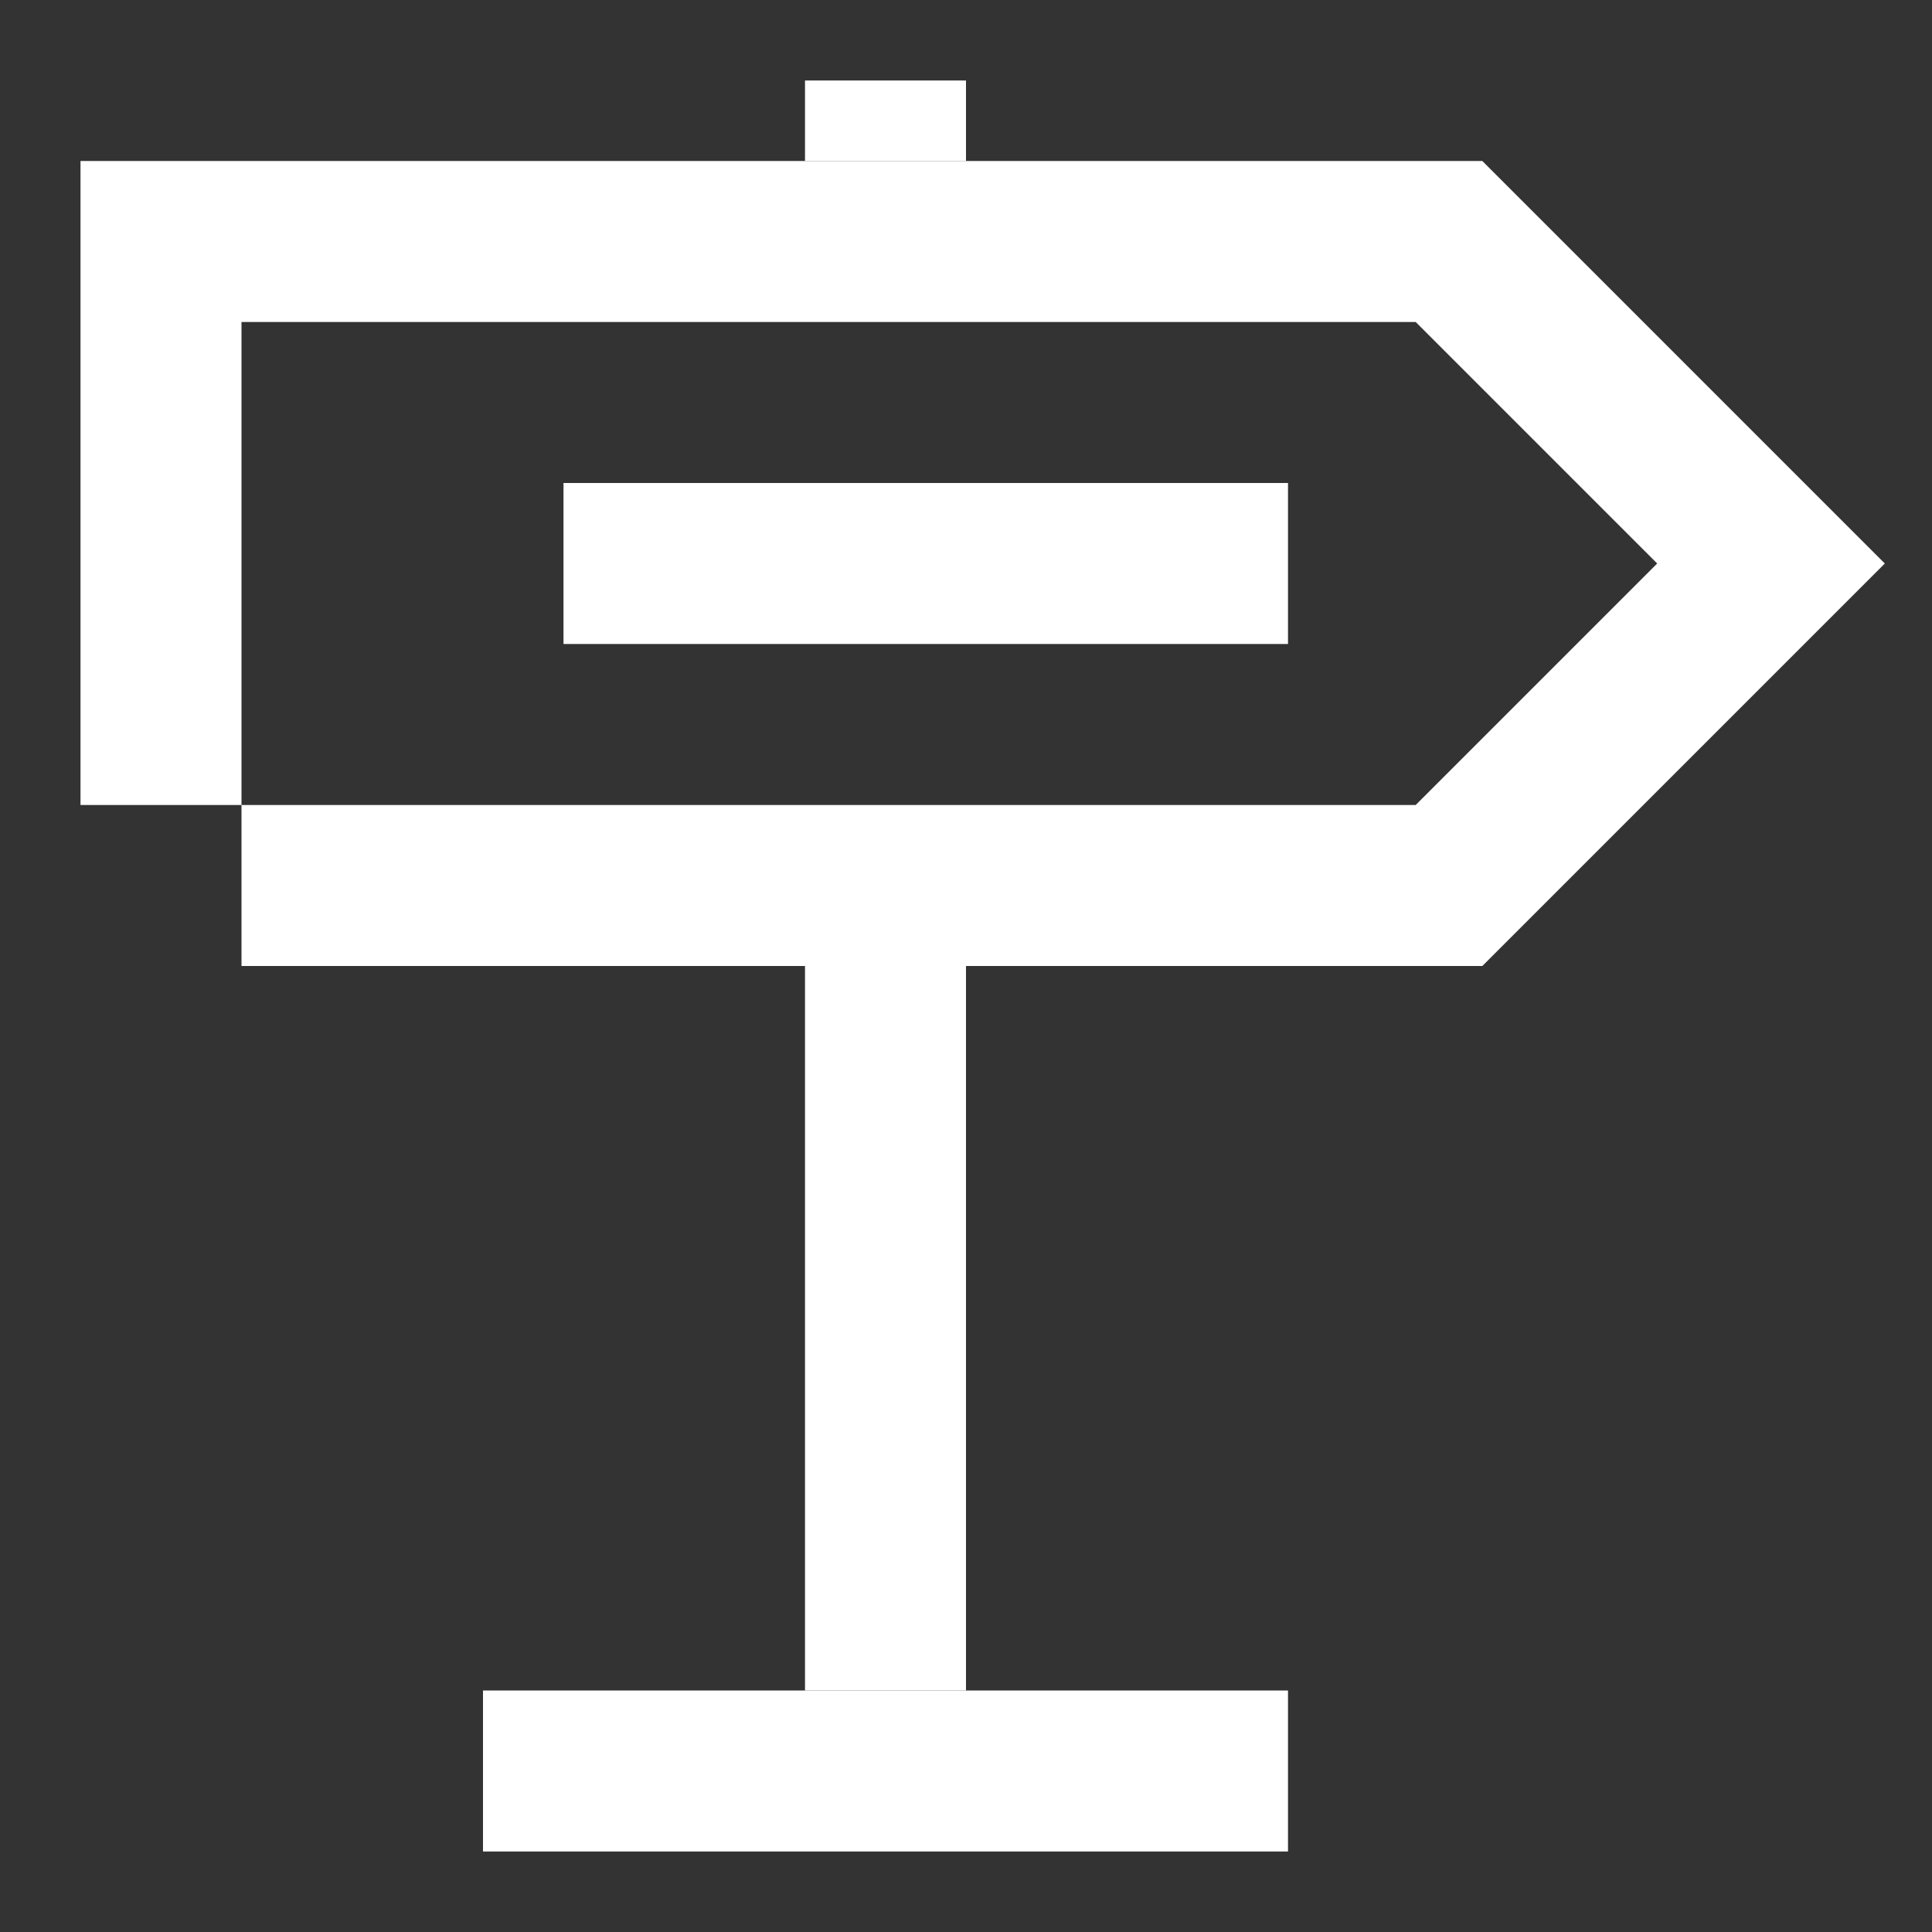
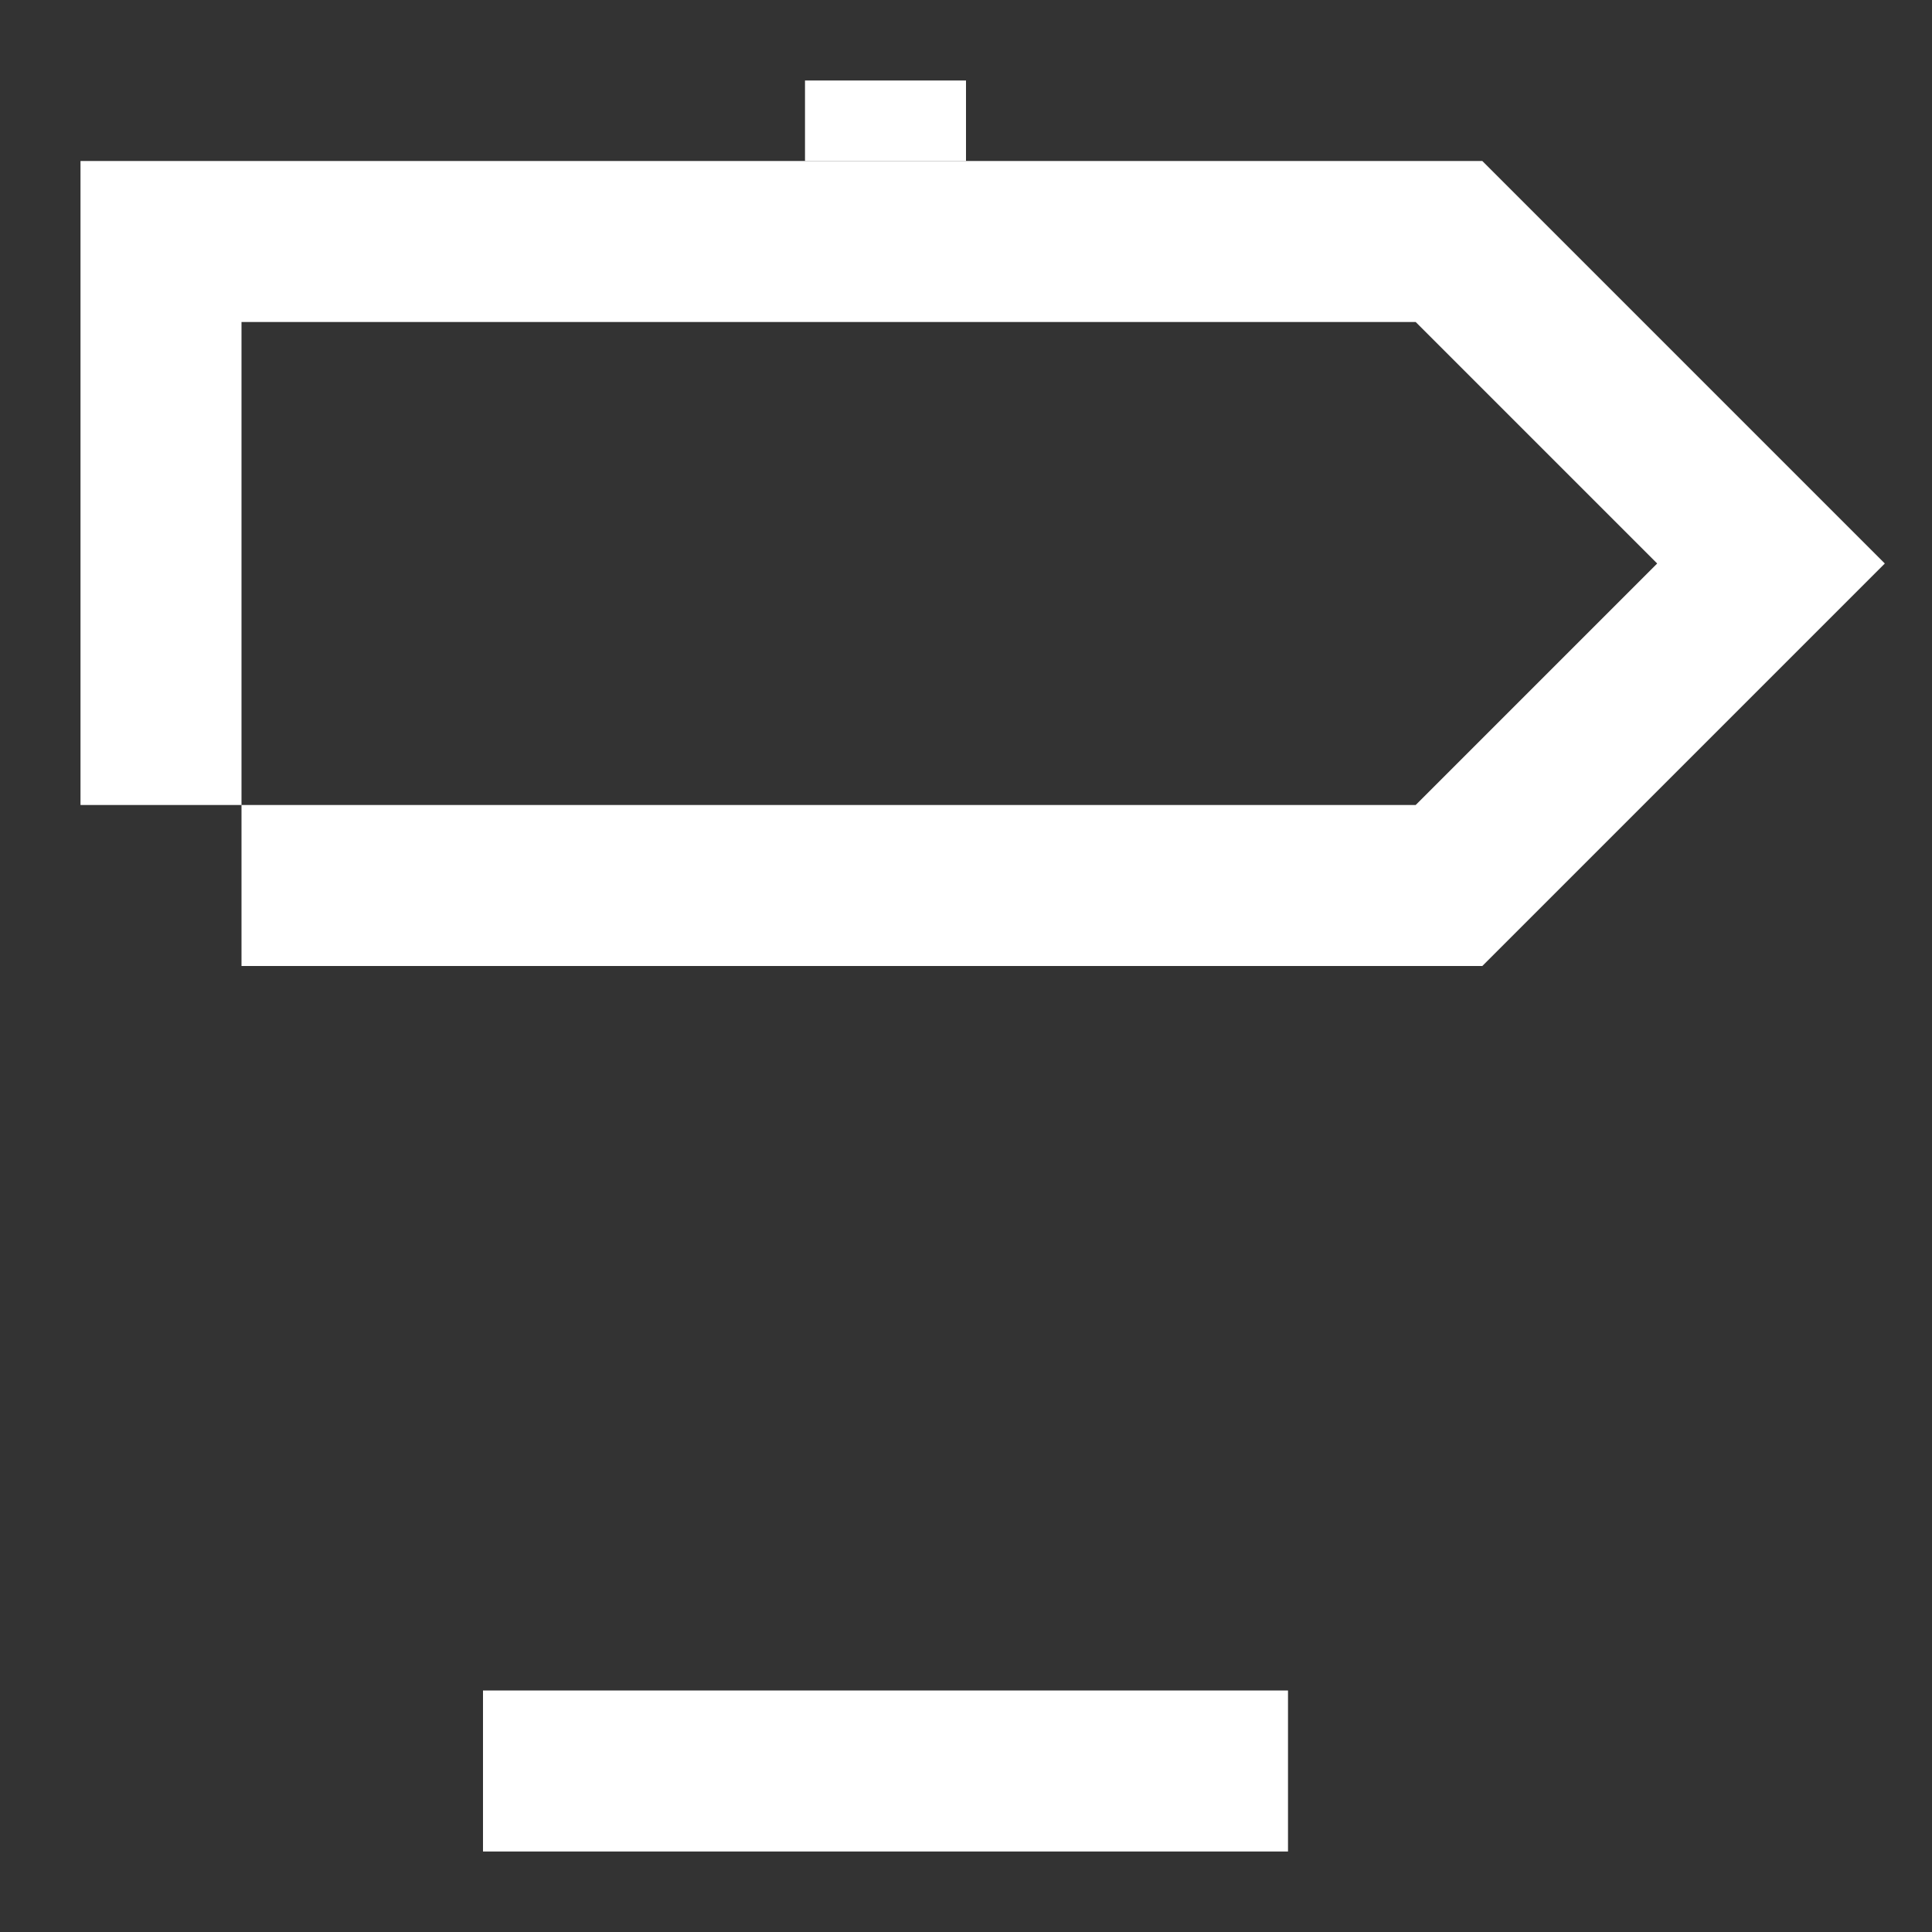
<svg xmlns="http://www.w3.org/2000/svg" width="24" height="24" viewBox="0 0 24 24" fill="none">
  <rect x="0" y="0" width="24" height="24" fill="#333333" stroke="none" />
-   <path d="M10 12H12V21H10V12Z" fill="#fff" />
  <path d="M16 21L16 23L6 23L6 21L16 21Z" fill="#fff" />
-   <path d="M16 6L16 8L7 8L7 6L16 6Z" fill="#fff" />
  <path fill-rule="evenodd" clip-rule="evenodd" d="M1 2H18.414L23.414 7L18.414 12H3V10H17.586L20.586 7L17.586 4H3V10H1V2Z" fill="#fff" />
  <path d="M10 1H12V2H10V1Z" fill="#fff" />
</svg>